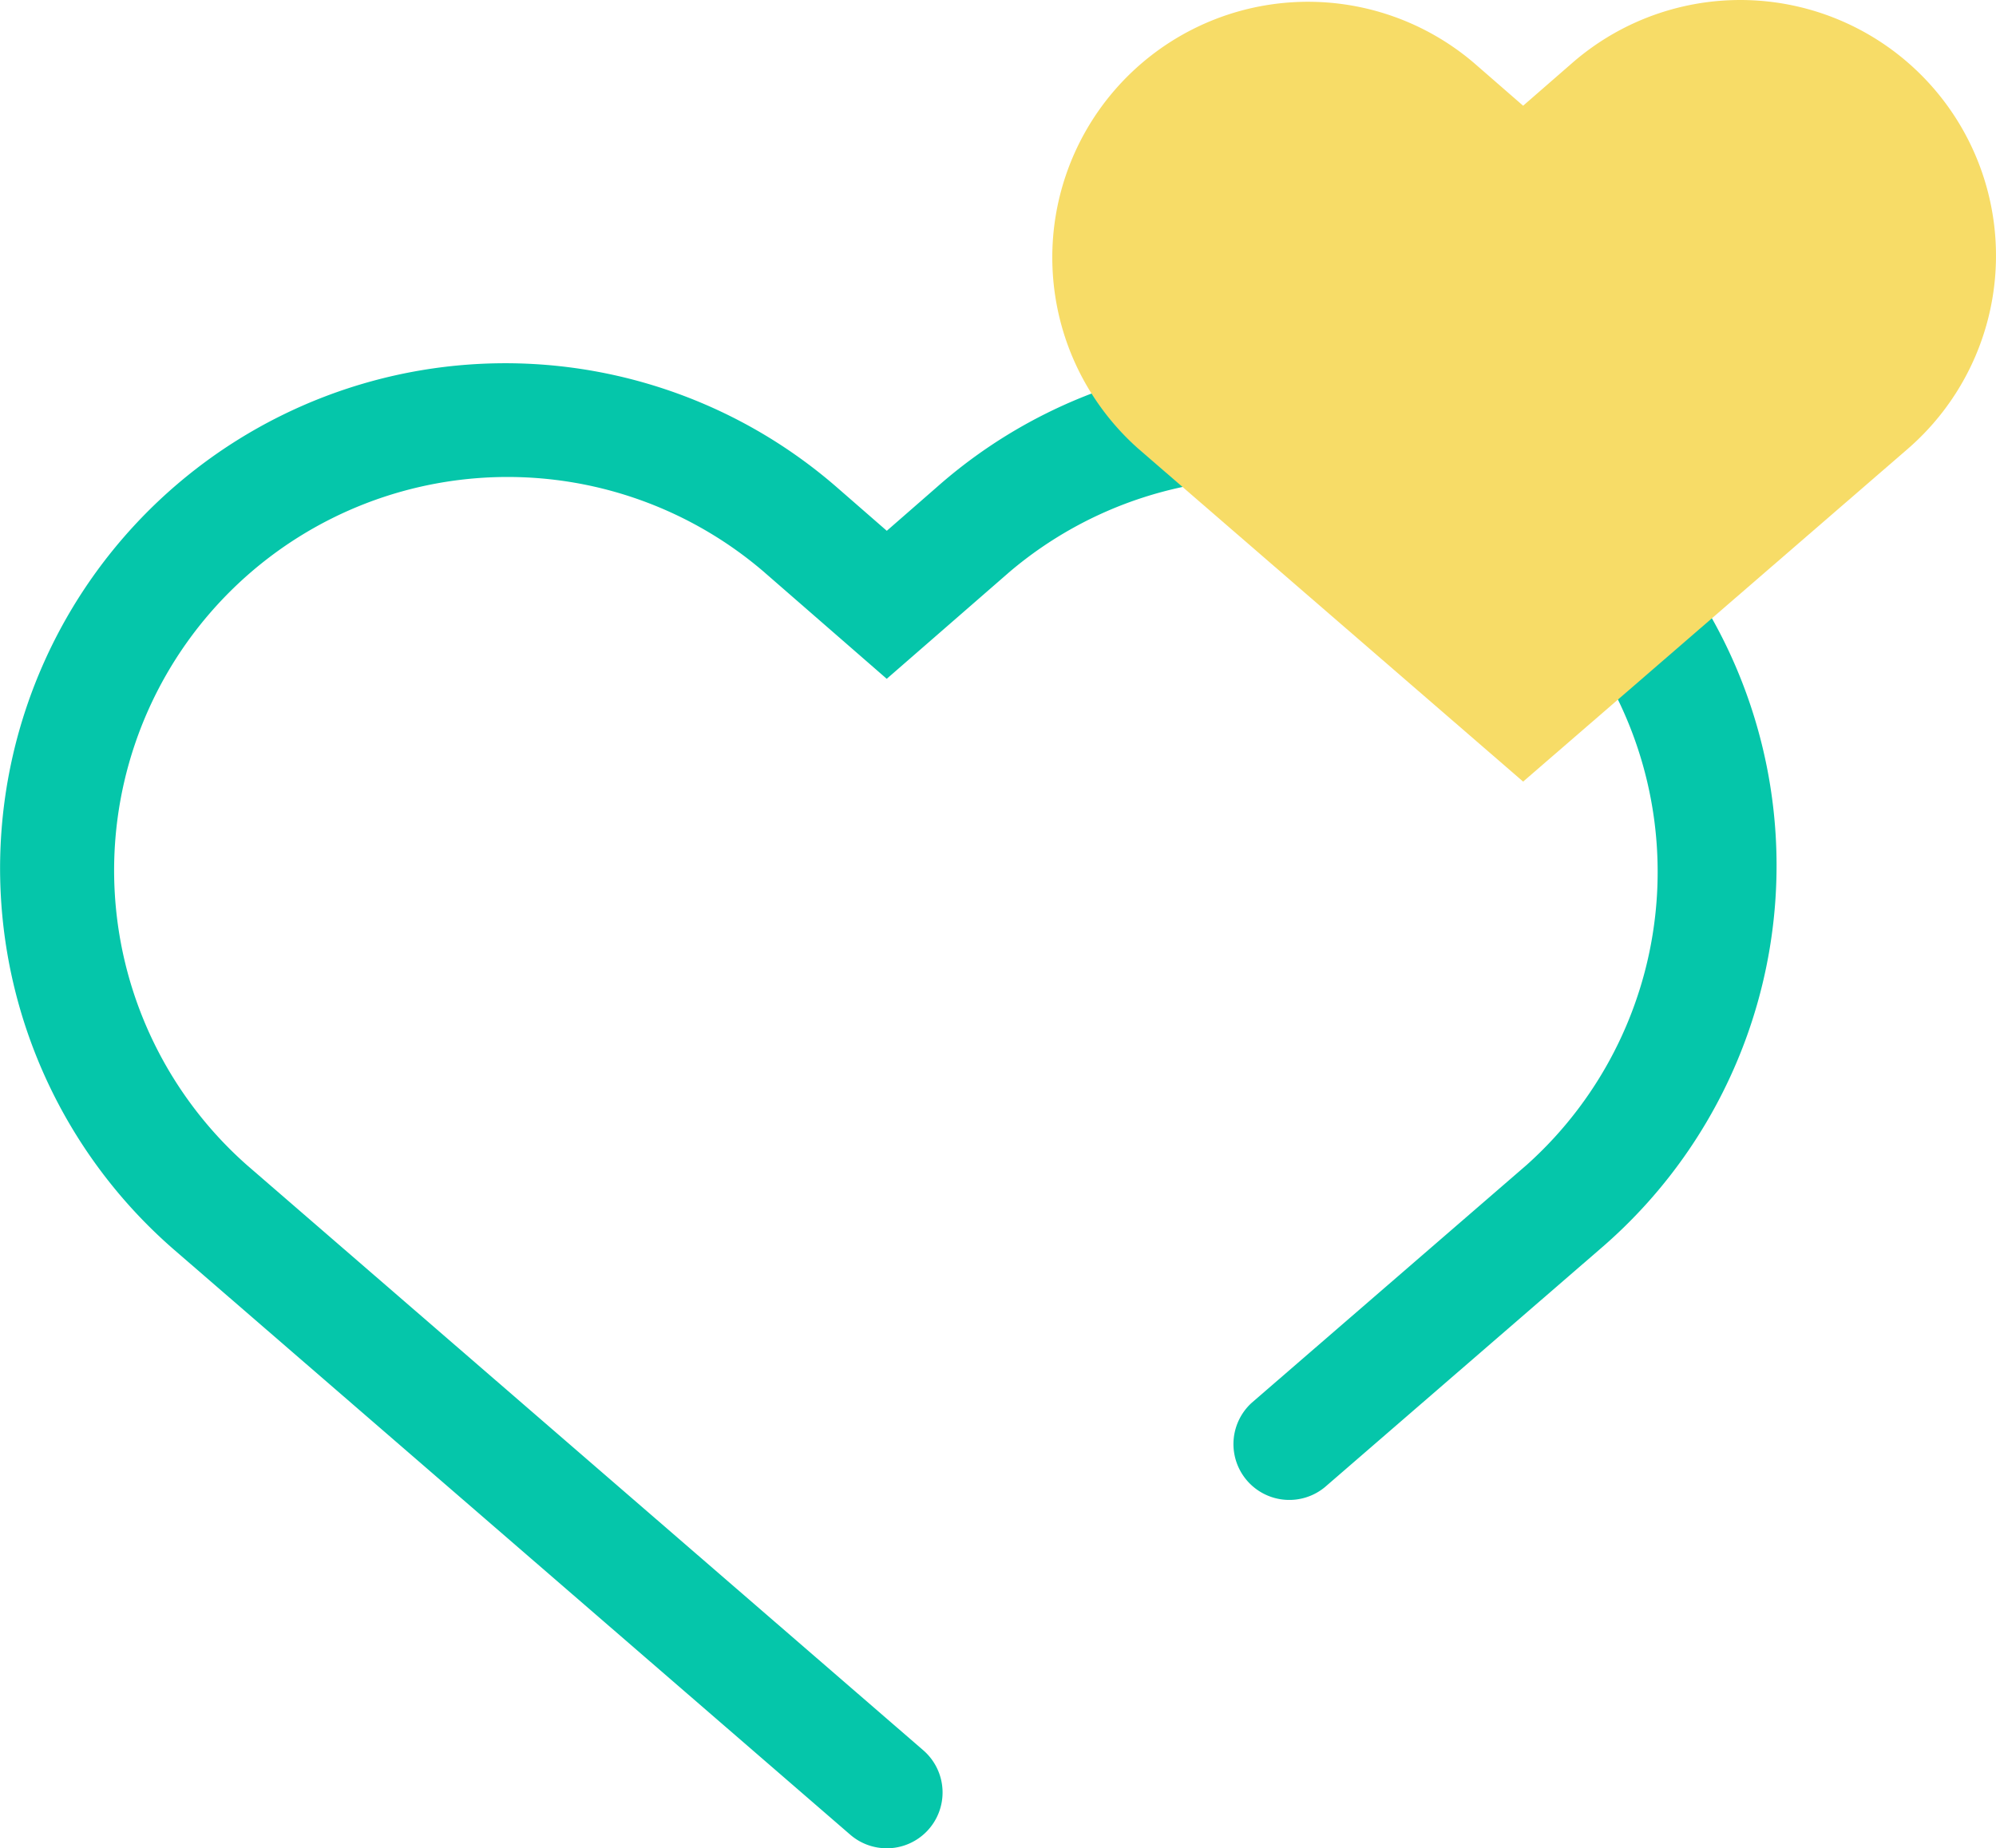
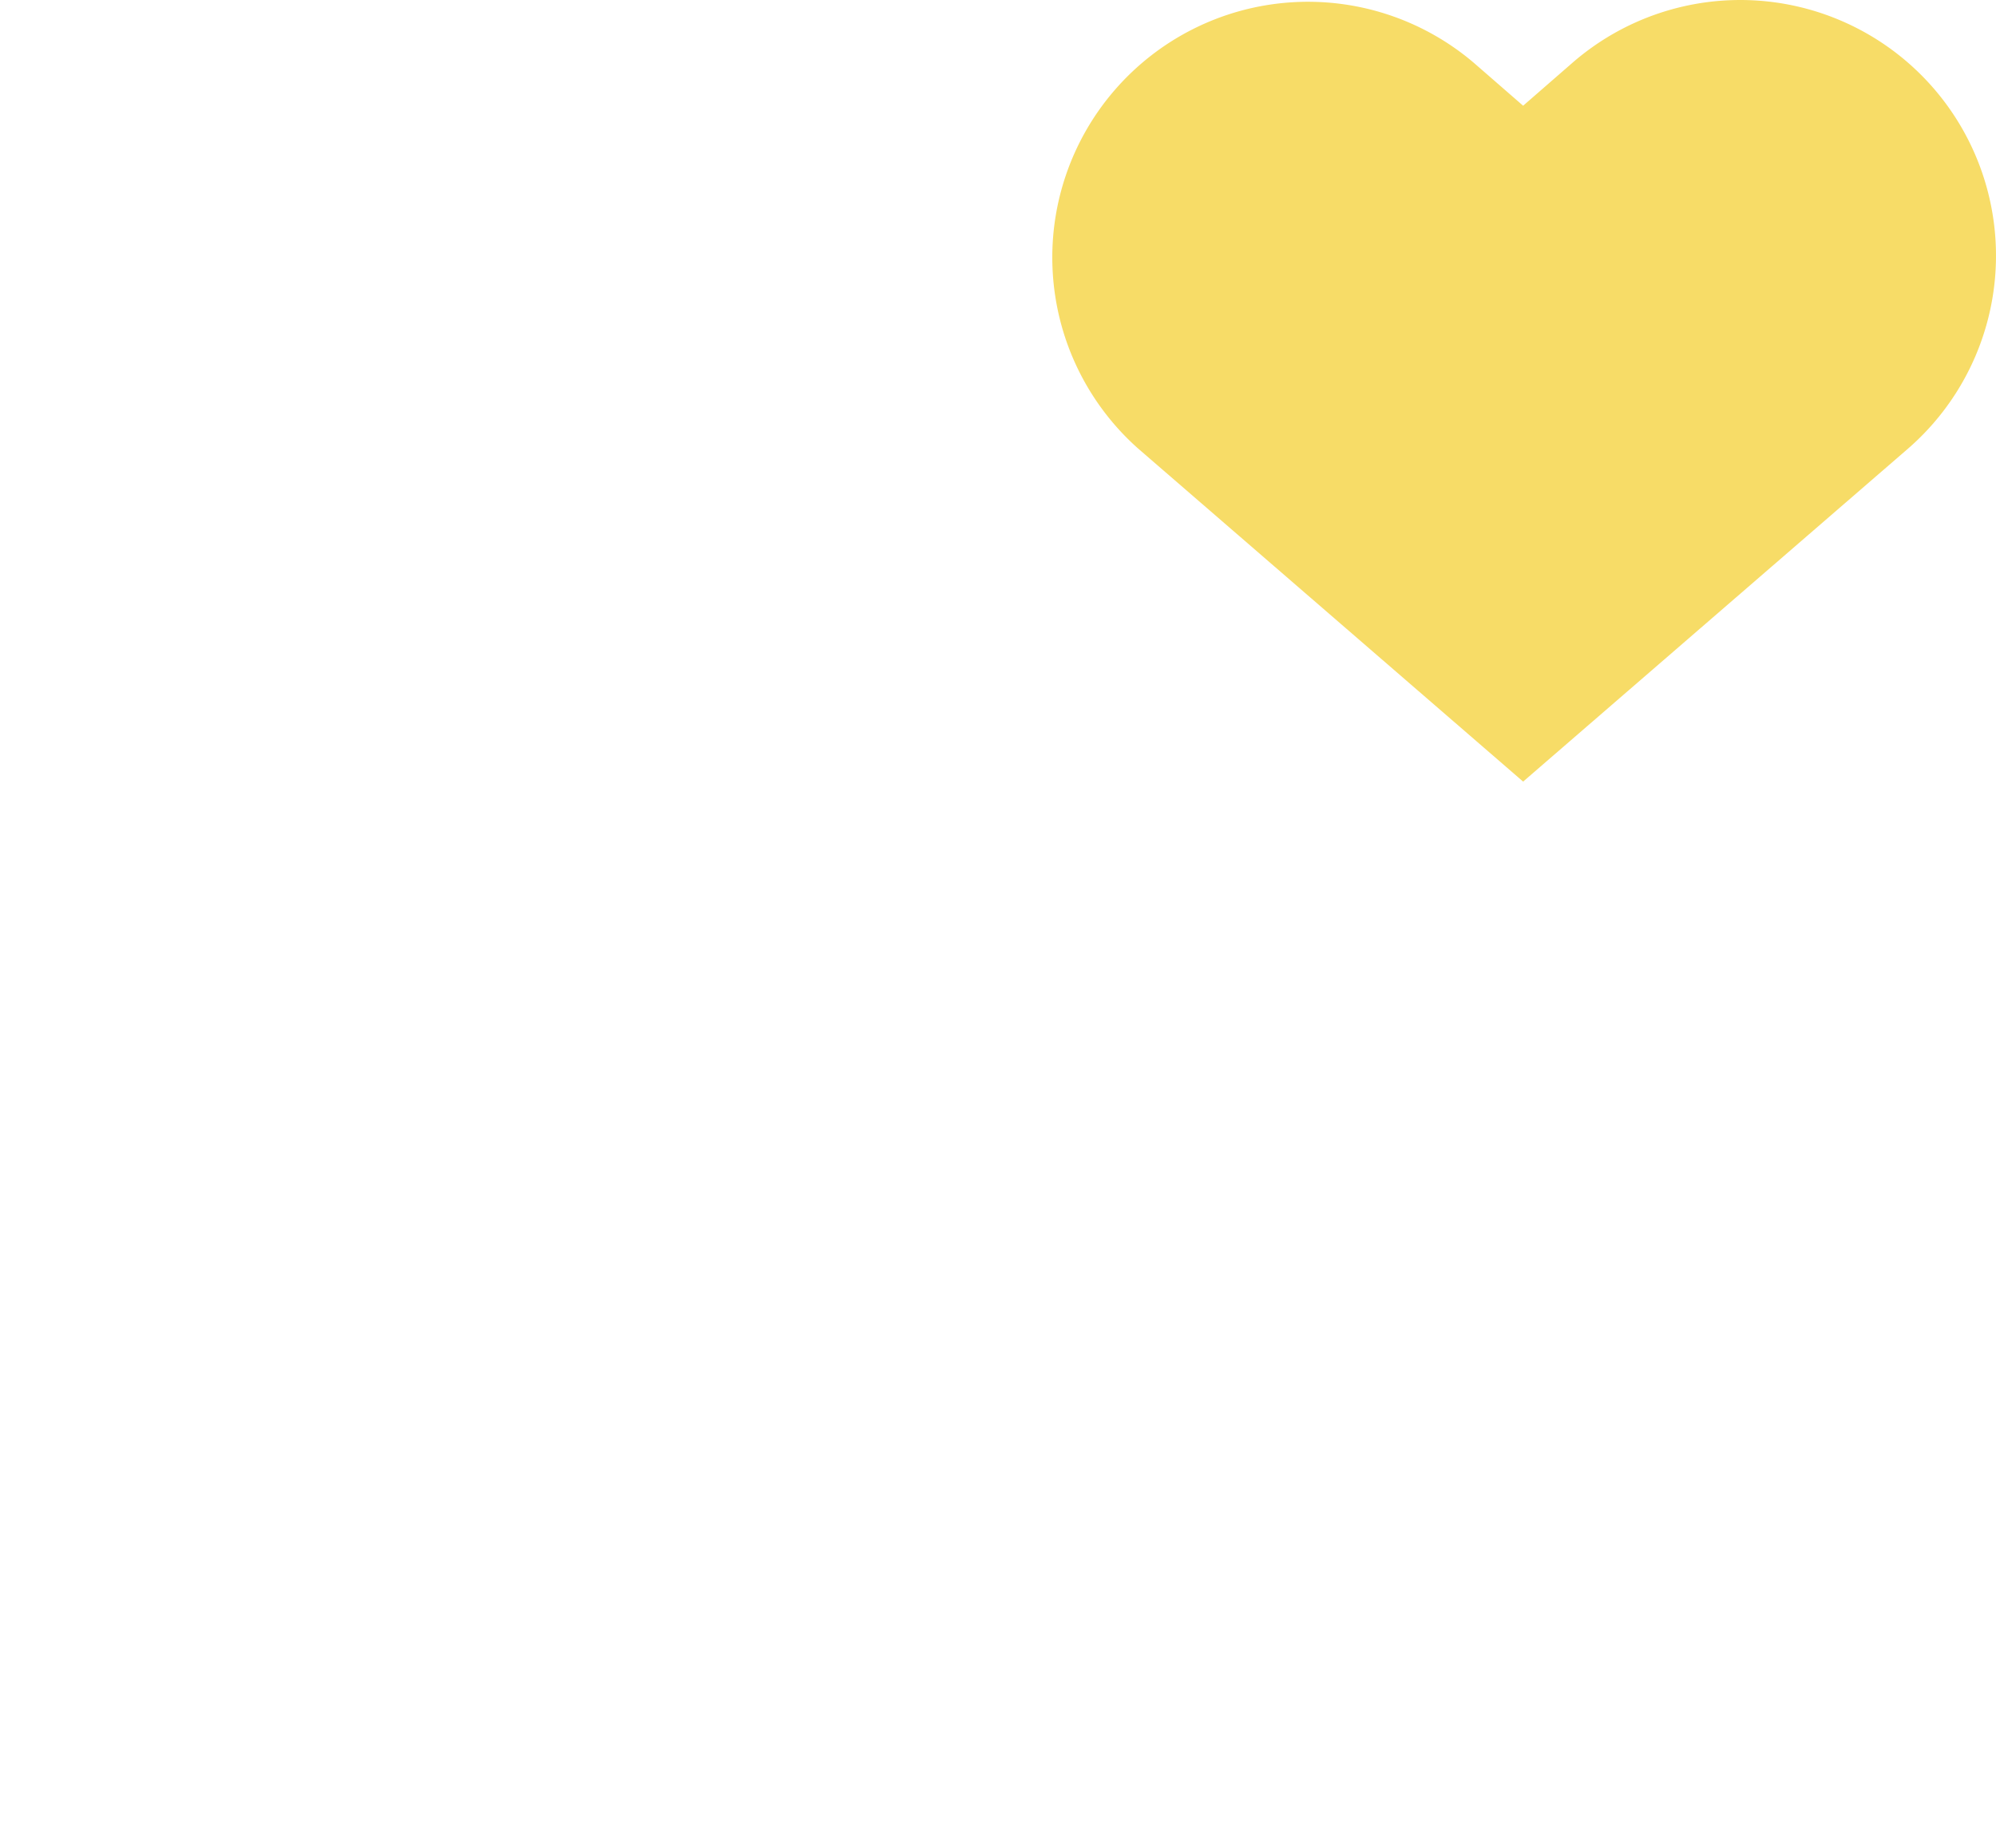
<svg xmlns="http://www.w3.org/2000/svg" width="69.221" height="64.109" viewBox="0 0 69.221 64.109">
  <defs>
    <clipPath id="clip-path">
      <rect id="Rectangle_7217" data-name="Rectangle 7217" width="69.221" height="64.109" transform="translate(0 0)" fill="#f7dc67" />
    </clipPath>
  </defs>
  <g id="Group_46020" data-name="Group 46020" transform="translate(0 0)">
    <g id="Group_46009" data-name="Group 46009" clip-path="url(#clip-path)">
-       <path id="Path_76197" data-name="Path 76197" d="M30.751,64.108a1.929,1.929,0,0,1-1.266-.472L6.022,43.334a17.518,17.518,0,1,1,23-26.432l1.732,1.509L32.485,16.9a17.518,17.518,0,1,1,23,26.428l-9.538,8.254a1.937,1.937,0,0,1-2.534-2.929l9.534-8.249A13.646,13.646,0,0,0,35.027,19.823l-4.275,3.722-4.275-3.722A13.646,13.646,0,0,0,8.56,40.409l23.459,20.3a1.936,1.936,0,0,1-1.268,3.4" fill="#05c6aa" />
      <path id="Path_76198" data-name="Path 76198" d="M67.042,3.046h0a8.868,8.868,0,0,0-12.511-.867L52.822,3.667l-1.71-1.488A8.868,8.868,0,0,0,39.469,15.557L52.822,27.11,66.175,15.557a8.868,8.868,0,0,0,.867-12.511" fill="#f7dc67" />
    </g>
  </g>
</svg>